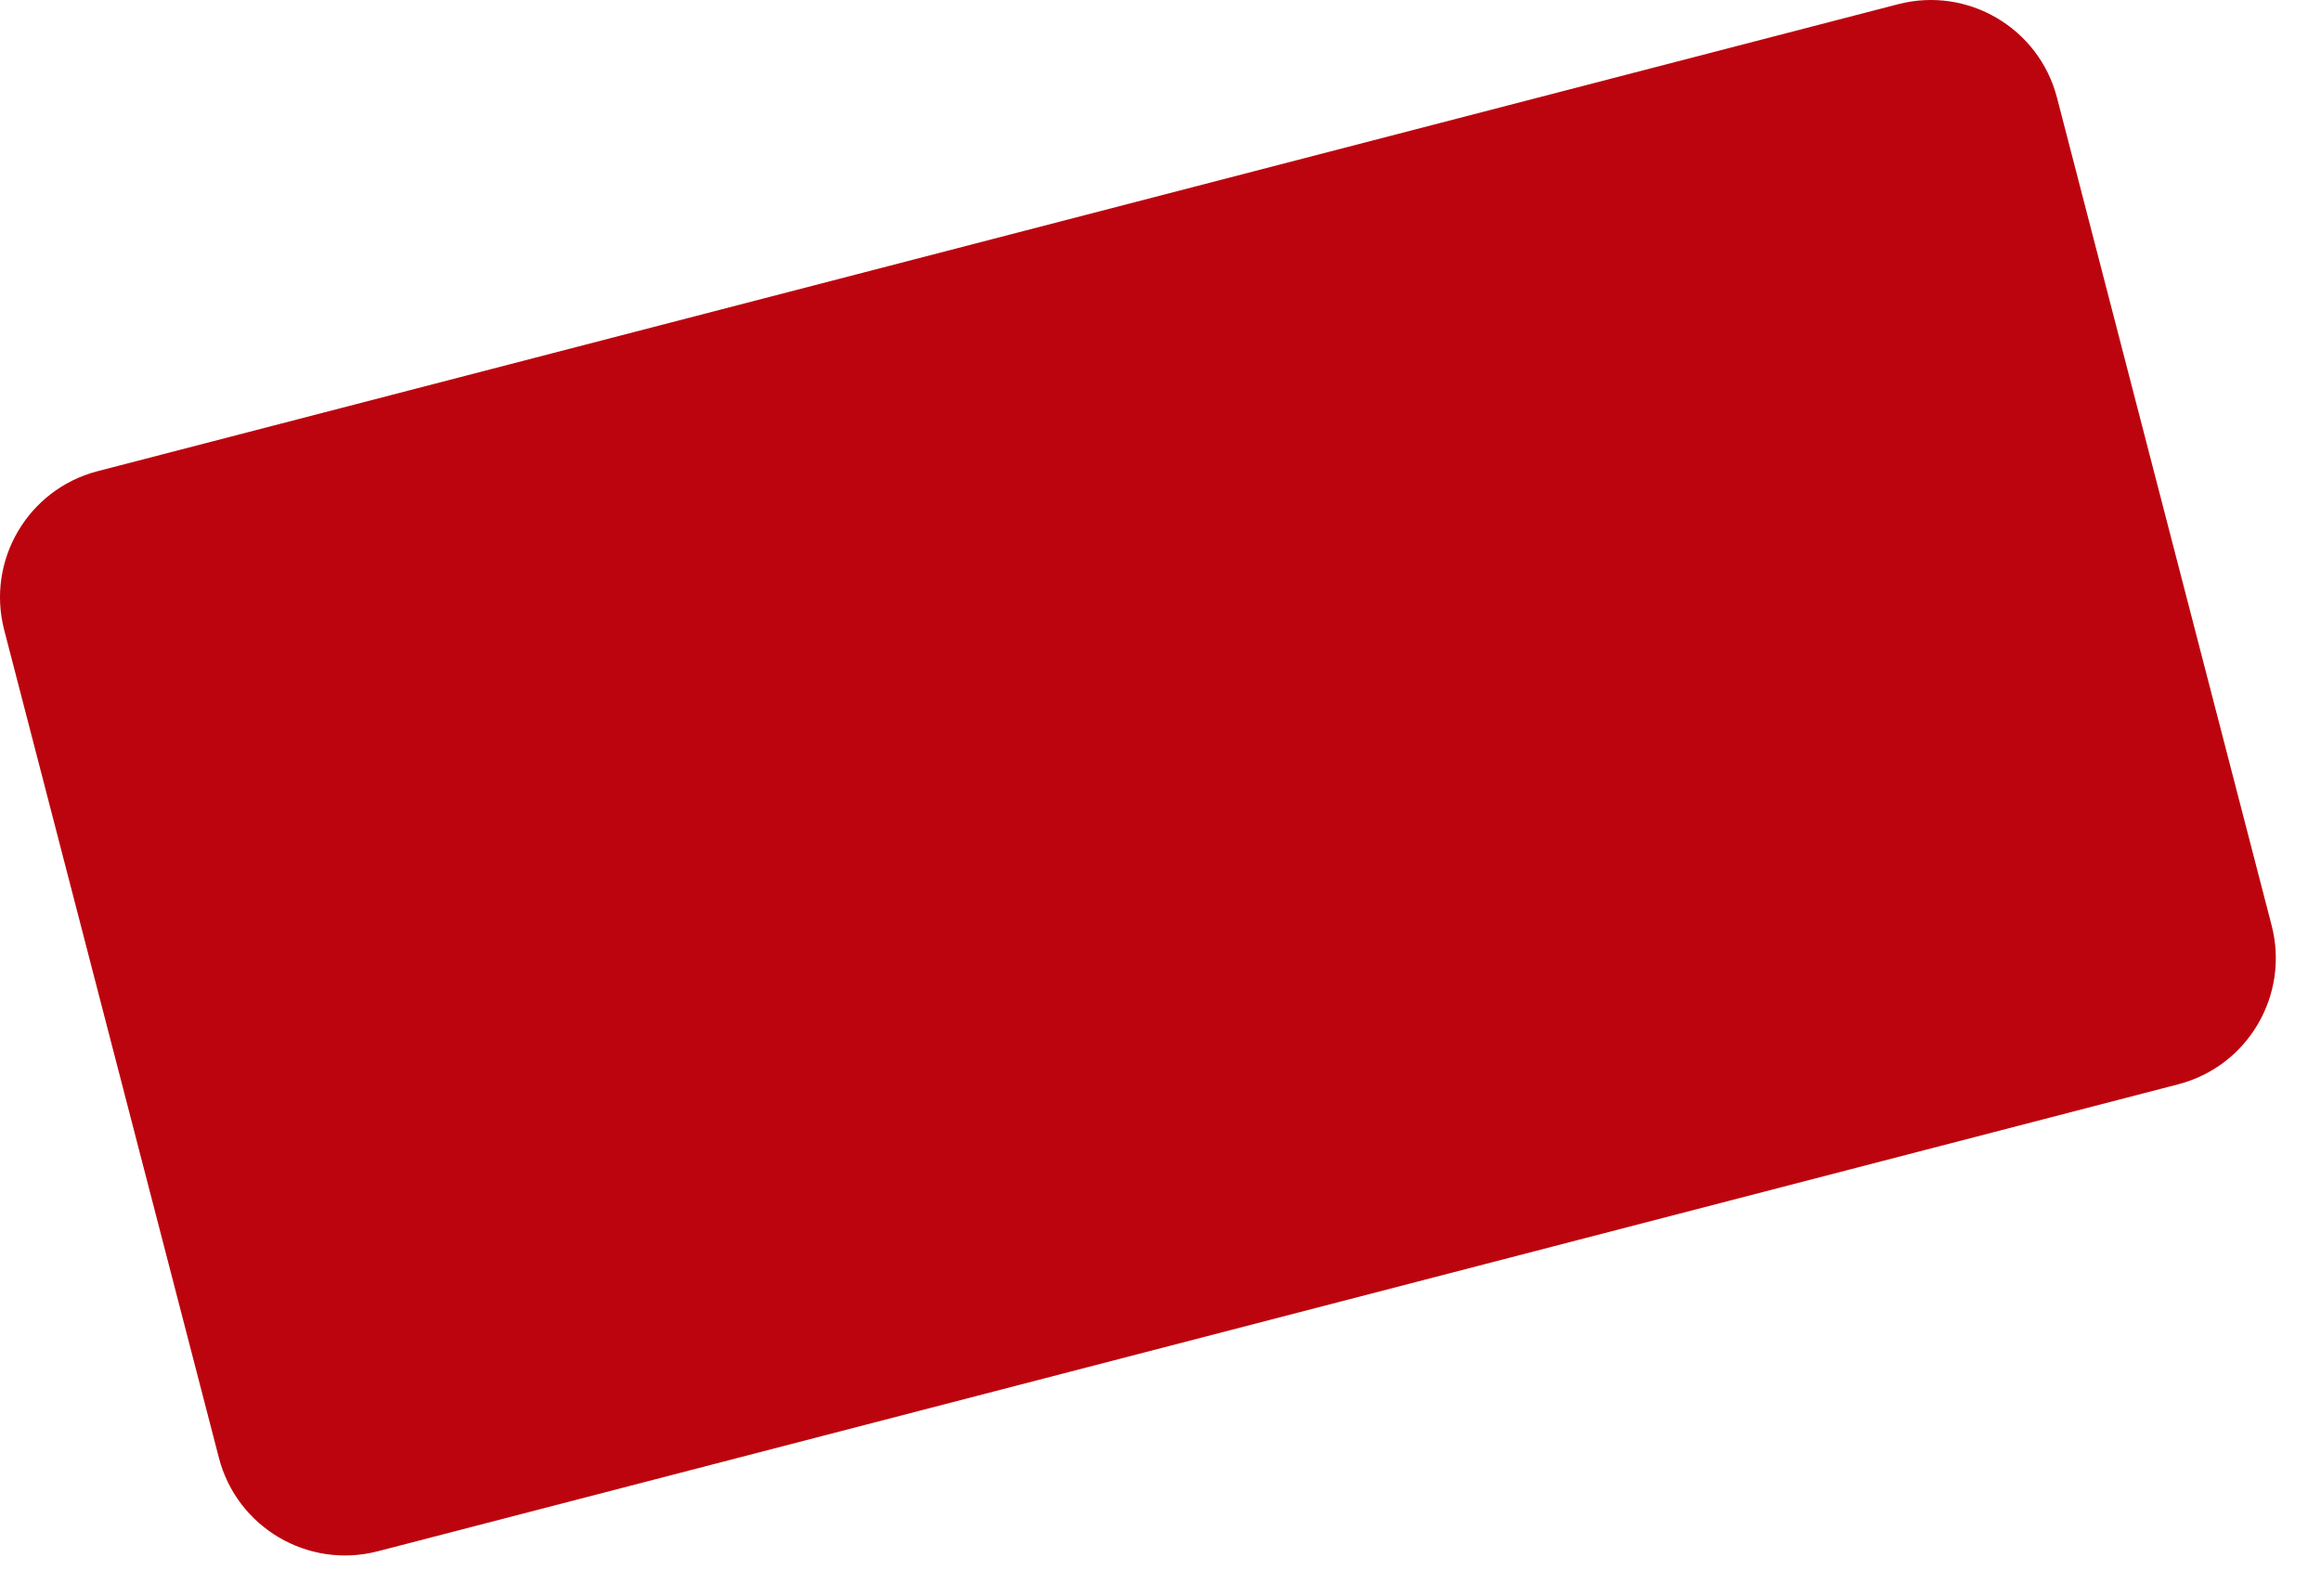
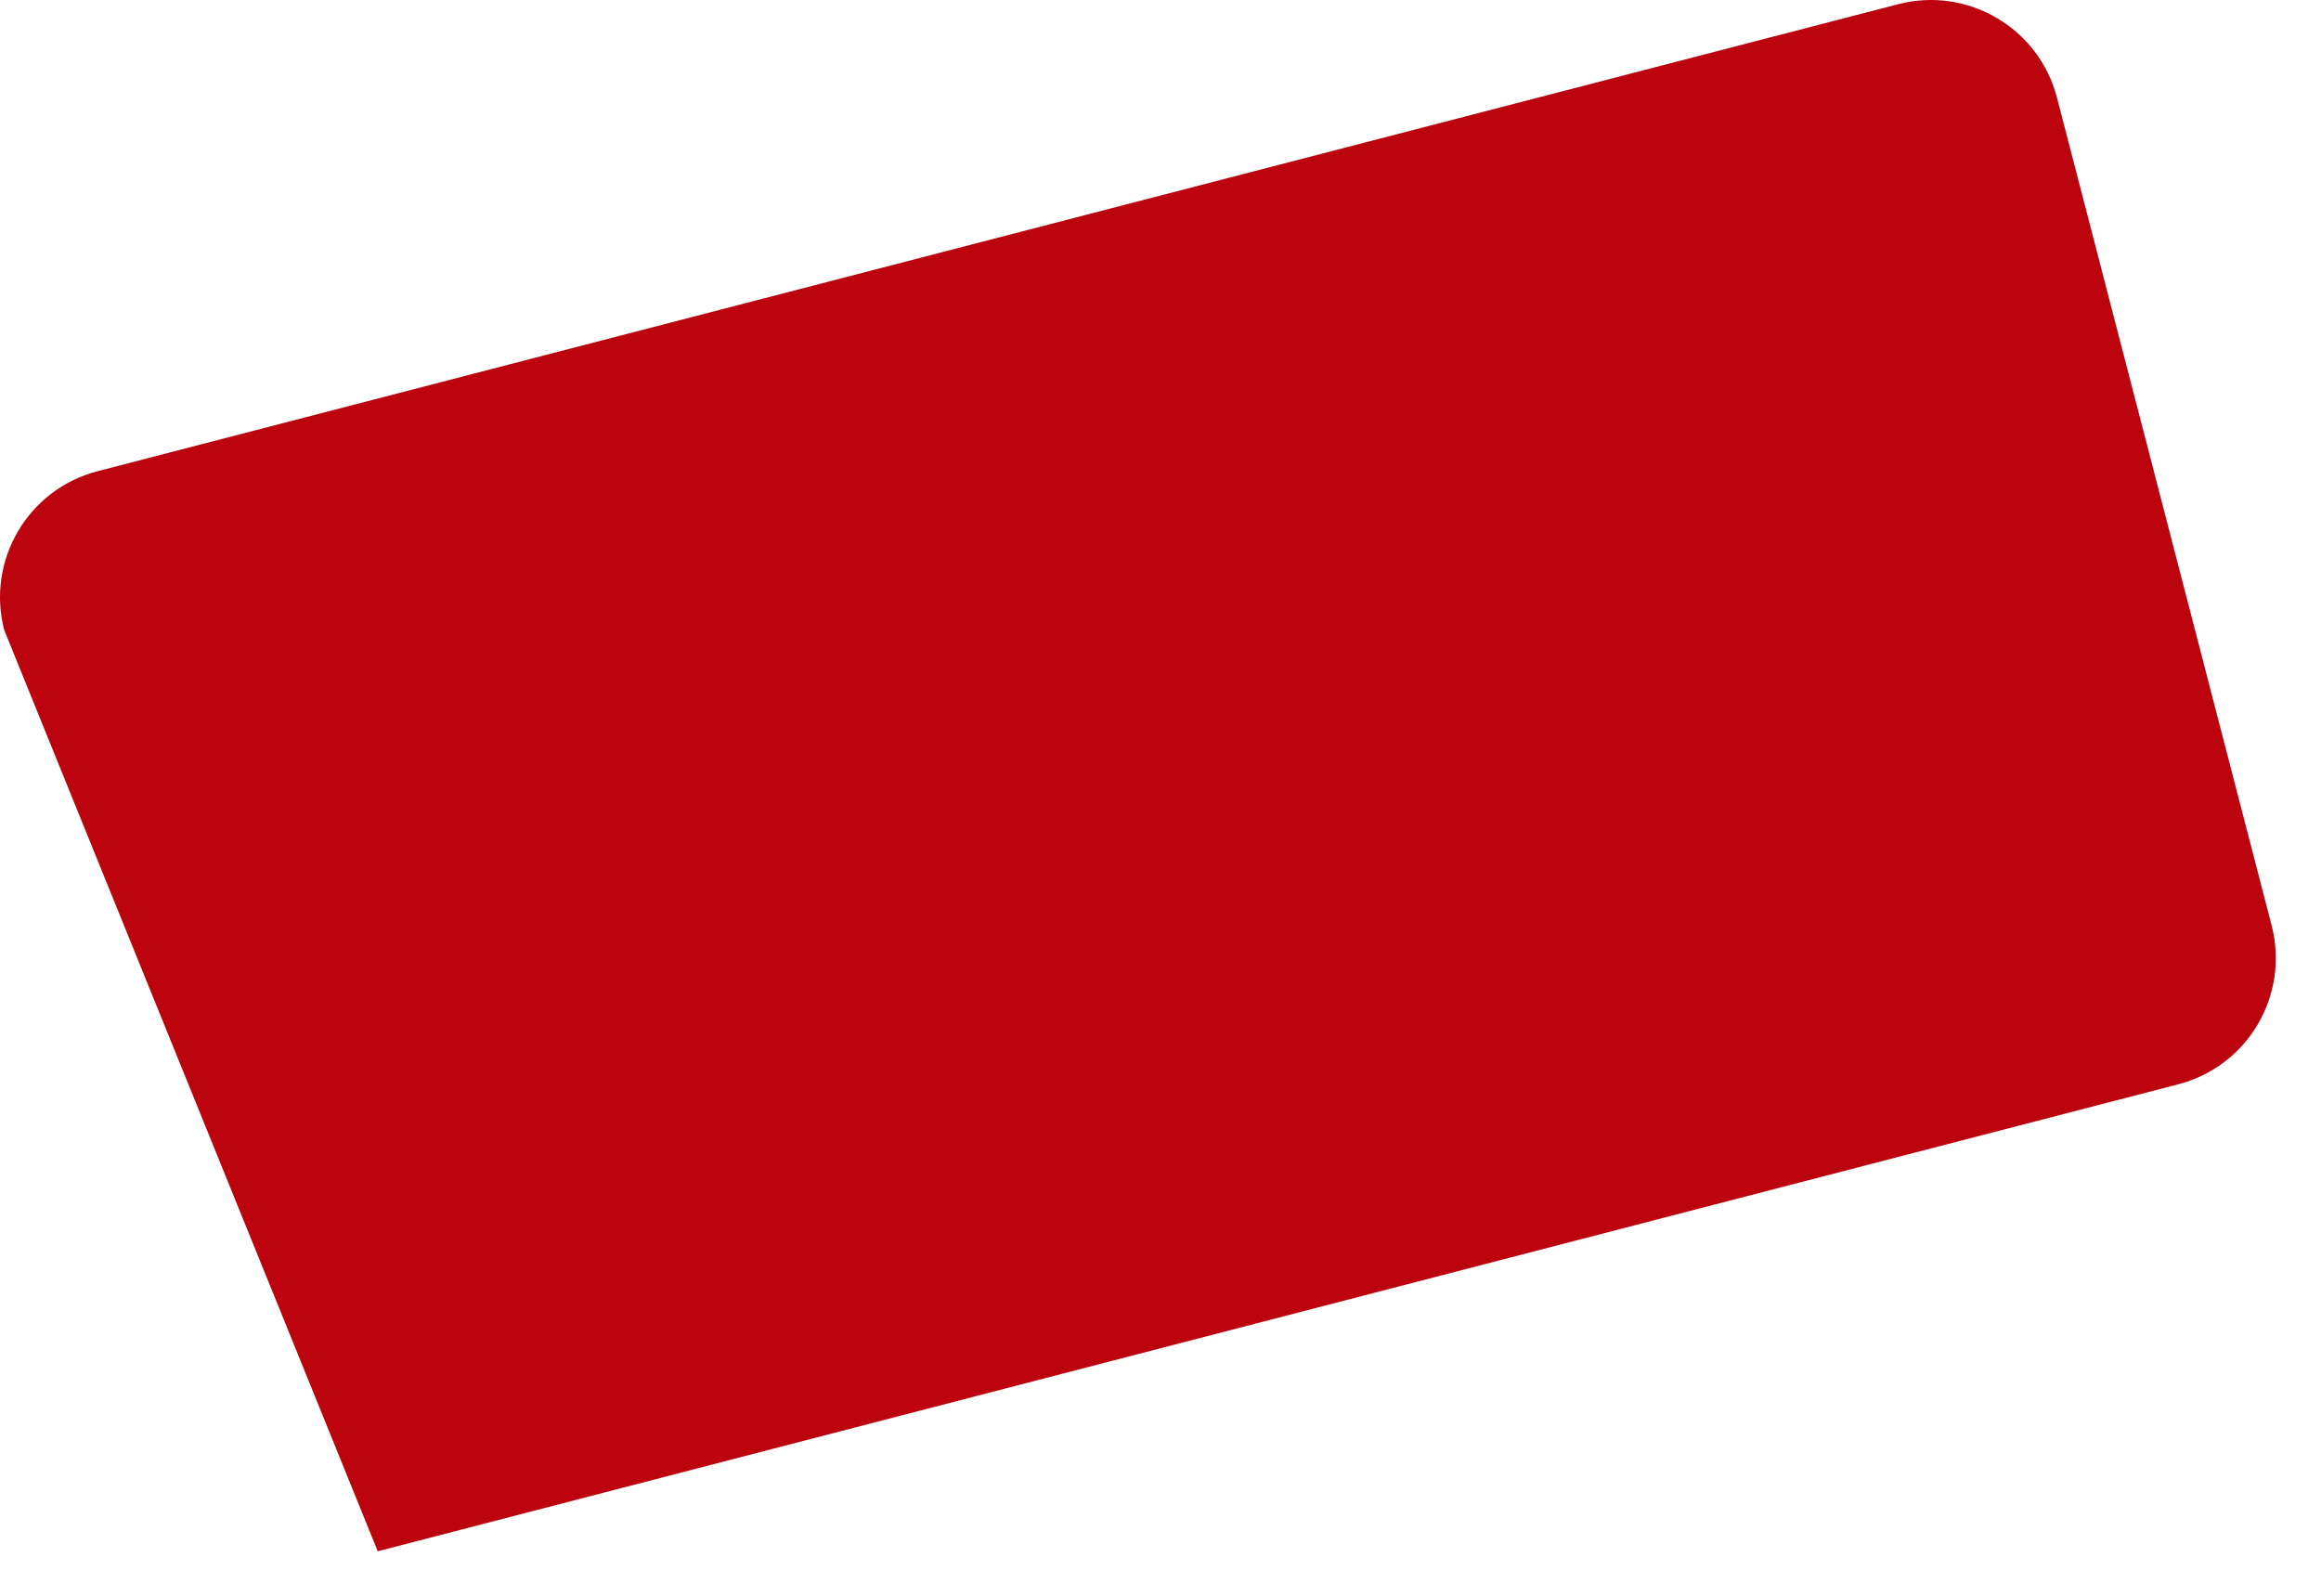
<svg xmlns="http://www.w3.org/2000/svg" fill="none" height="100%" overflow="visible" preserveAspectRatio="none" style="display: block;" viewBox="0 0 48 33" width="100%">
-   <path d="M45.047 22.423L7.812 32.08C6.371 32.453 4.9 31.588 4.527 30.147L0.087 13.029C-0.287 11.588 0.579 10.117 2.019 9.744L39.254 0.087C40.695 -0.287 42.166 0.579 42.54 2.019L46.979 19.137C47.352 20.579 46.488 22.05 45.047 22.423Z" fill="#BC040E" id="Vector" />
+   <path d="M45.047 22.423L7.812 32.08L0.087 13.029C-0.287 11.588 0.579 10.117 2.019 9.744L39.254 0.087C40.695 -0.287 42.166 0.579 42.54 2.019L46.979 19.137C47.352 20.579 46.488 22.05 45.047 22.423Z" fill="#BC040E" id="Vector" />
</svg>